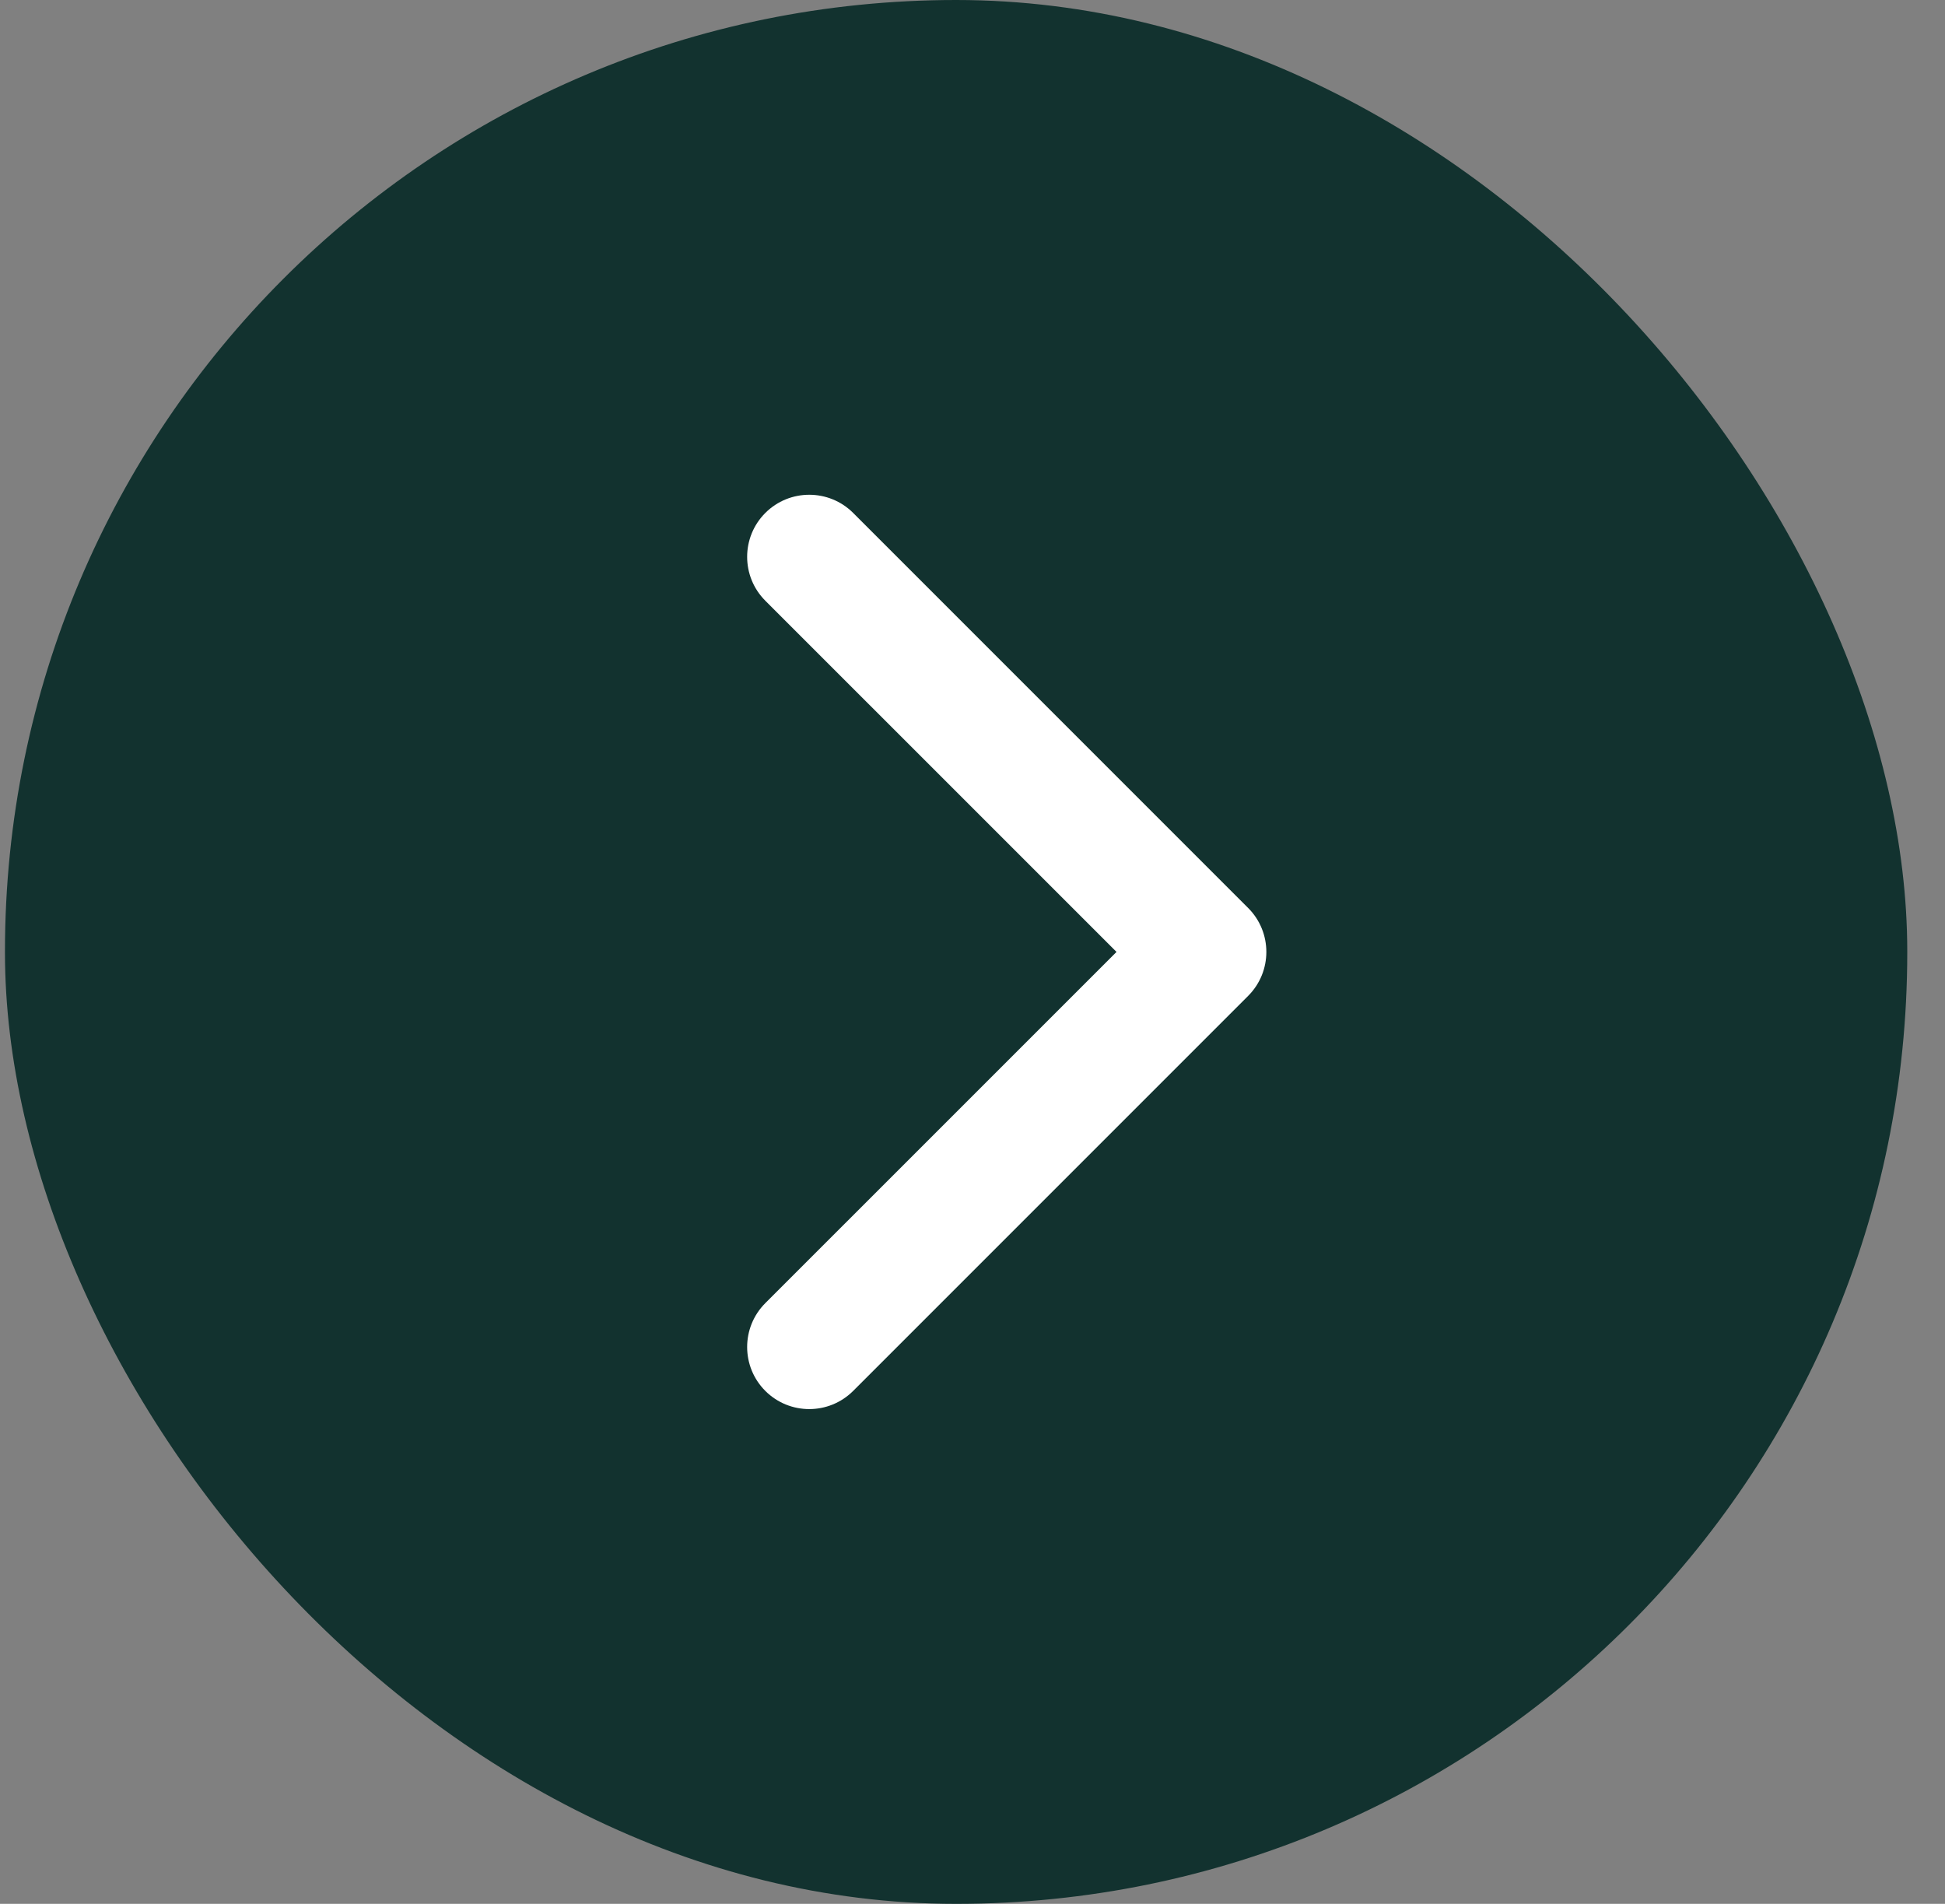
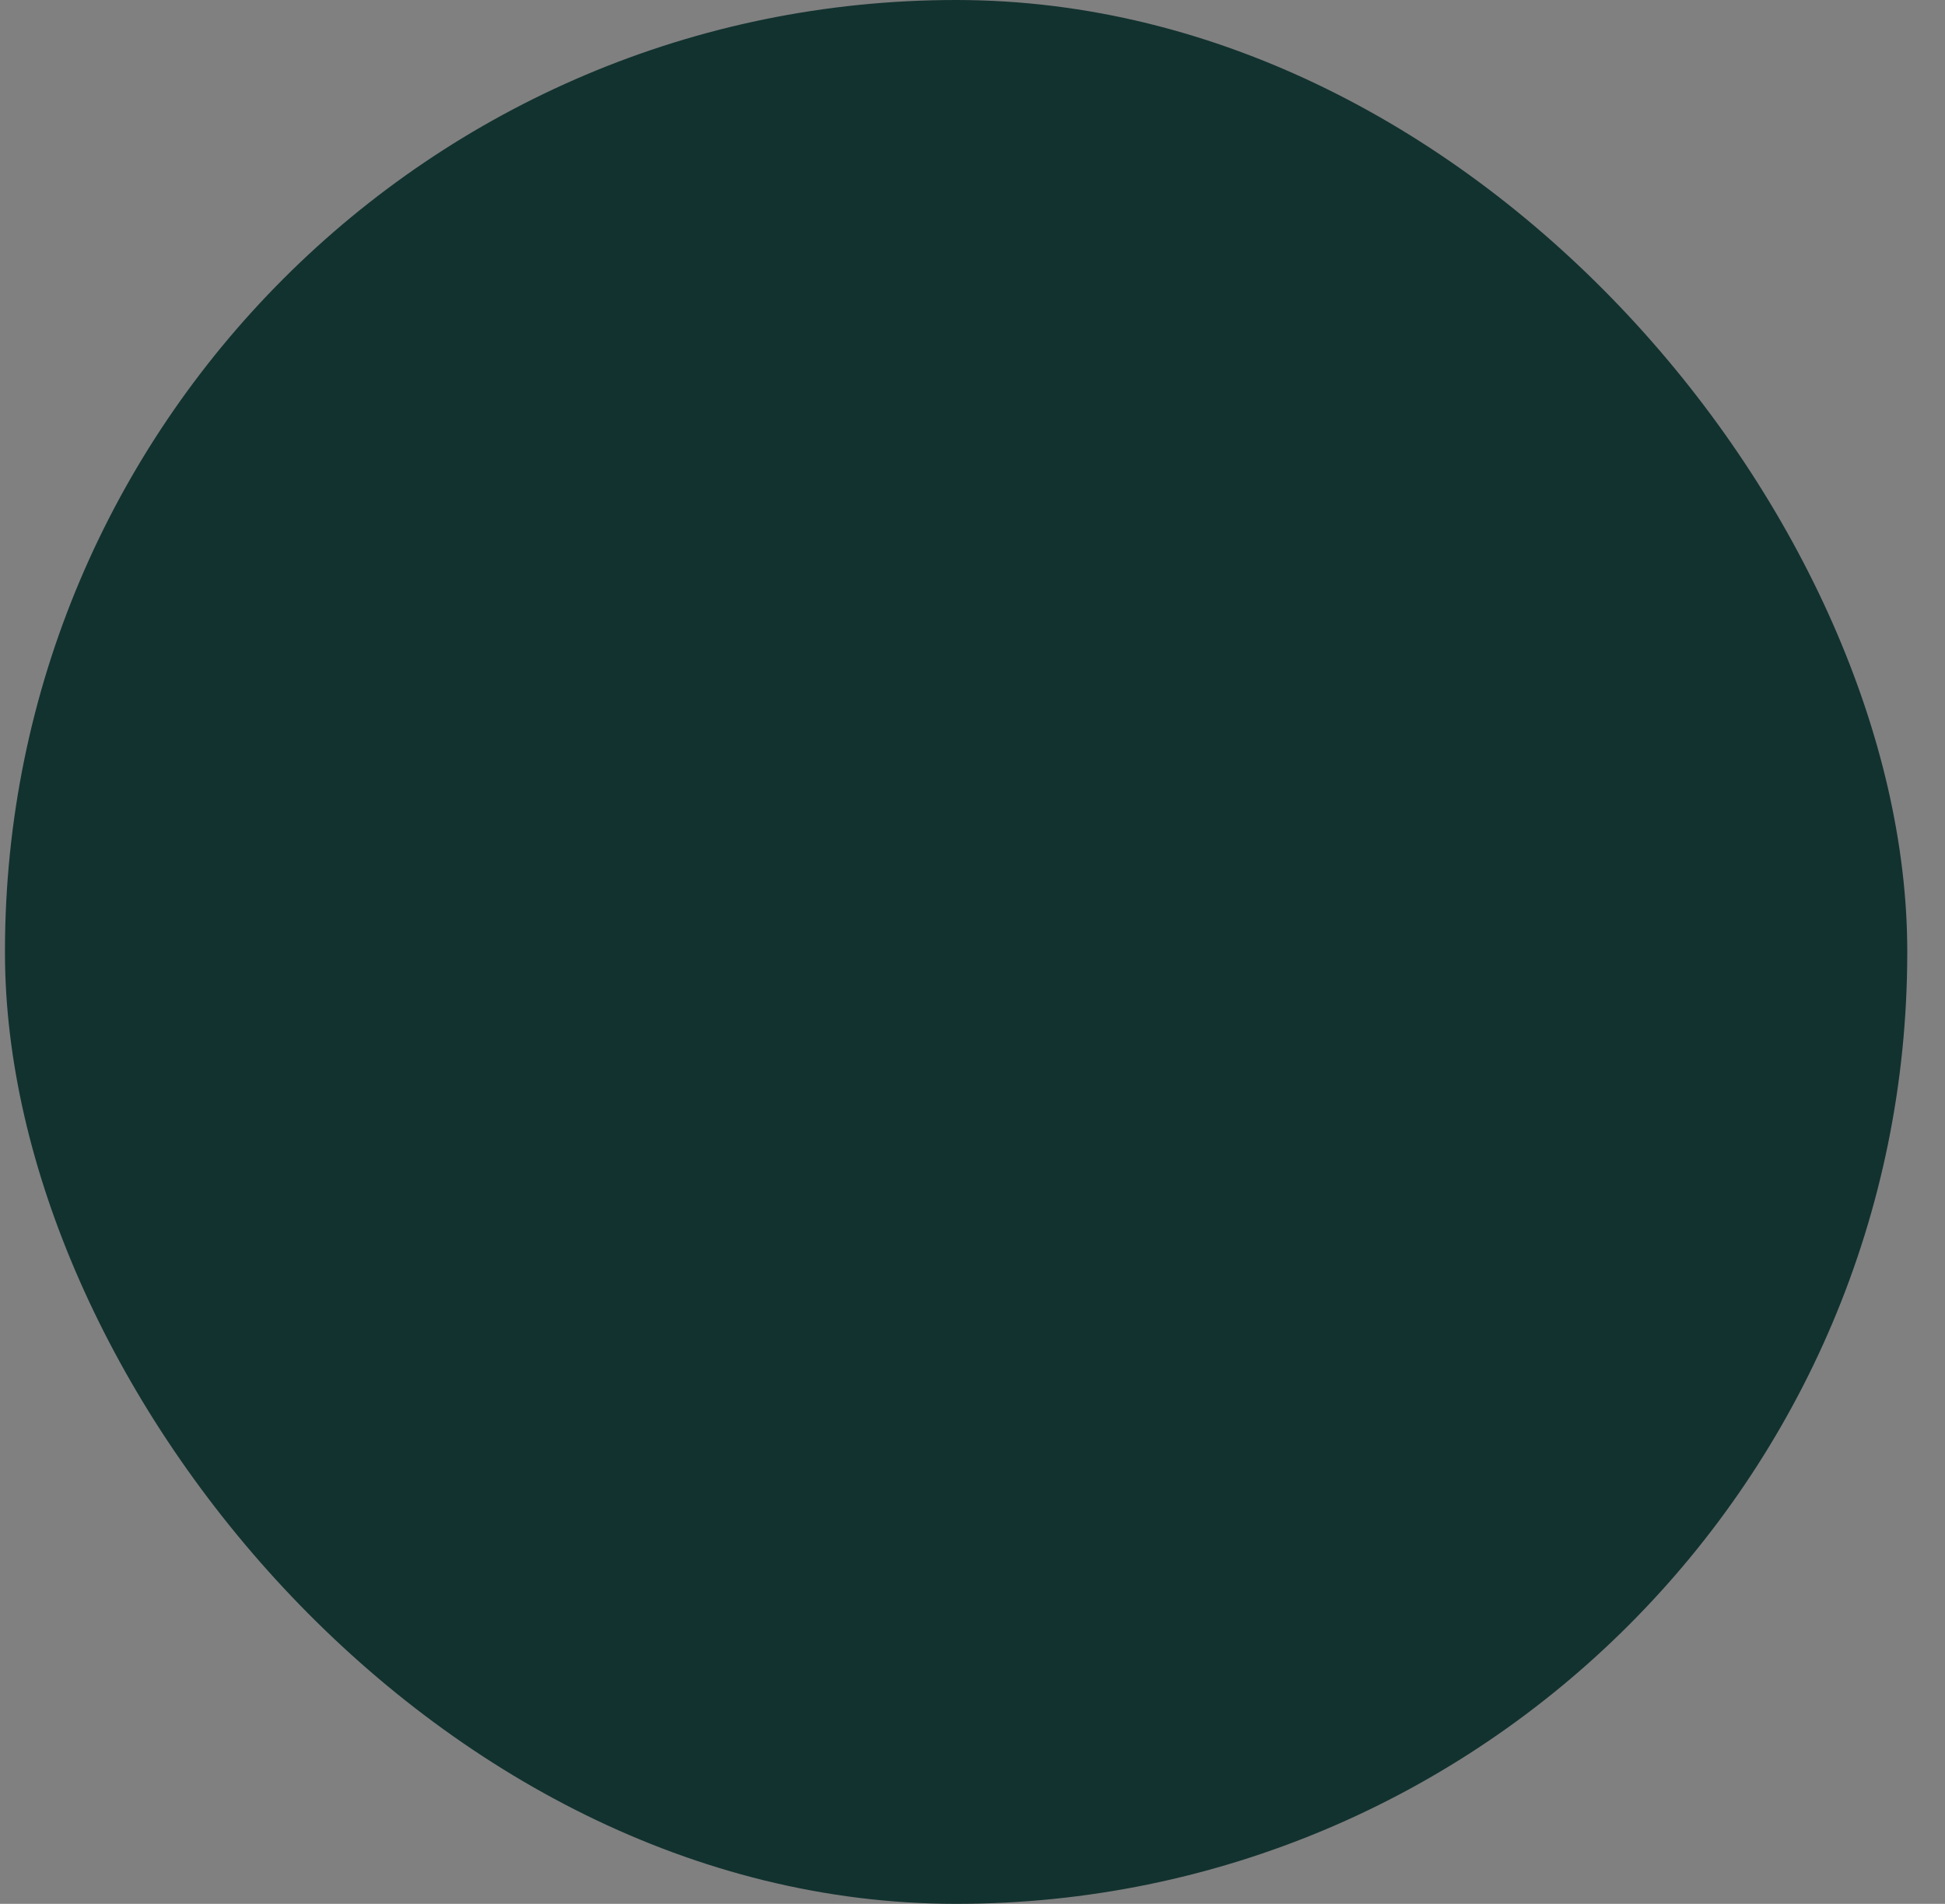
<svg xmlns="http://www.w3.org/2000/svg" width="47" height="46" viewBox="0 0 47 46" fill="none">
  <rect x="0" y="0" width="47" height="46" fill="#808080" stroke="none" />
  <rect x="0.12" width="45.968" height="46" rx="22.984" fill="#12322F" />
-   <path d="M30.162 24.061C30.747 23.475 30.747 22.525 30.162 21.939L20.616 12.393C20.03 11.808 19.08 11.808 18.494 12.393C17.908 12.979 17.908 13.929 18.494 14.515L26.98 23L18.494 31.485C17.908 32.071 17.908 33.021 18.494 33.607C19.08 34.192 20.03 34.192 20.616 33.607L30.162 24.061ZM28.101 24.5H29.101V21.5H28.101V24.5Z" fill="white" />
</svg>